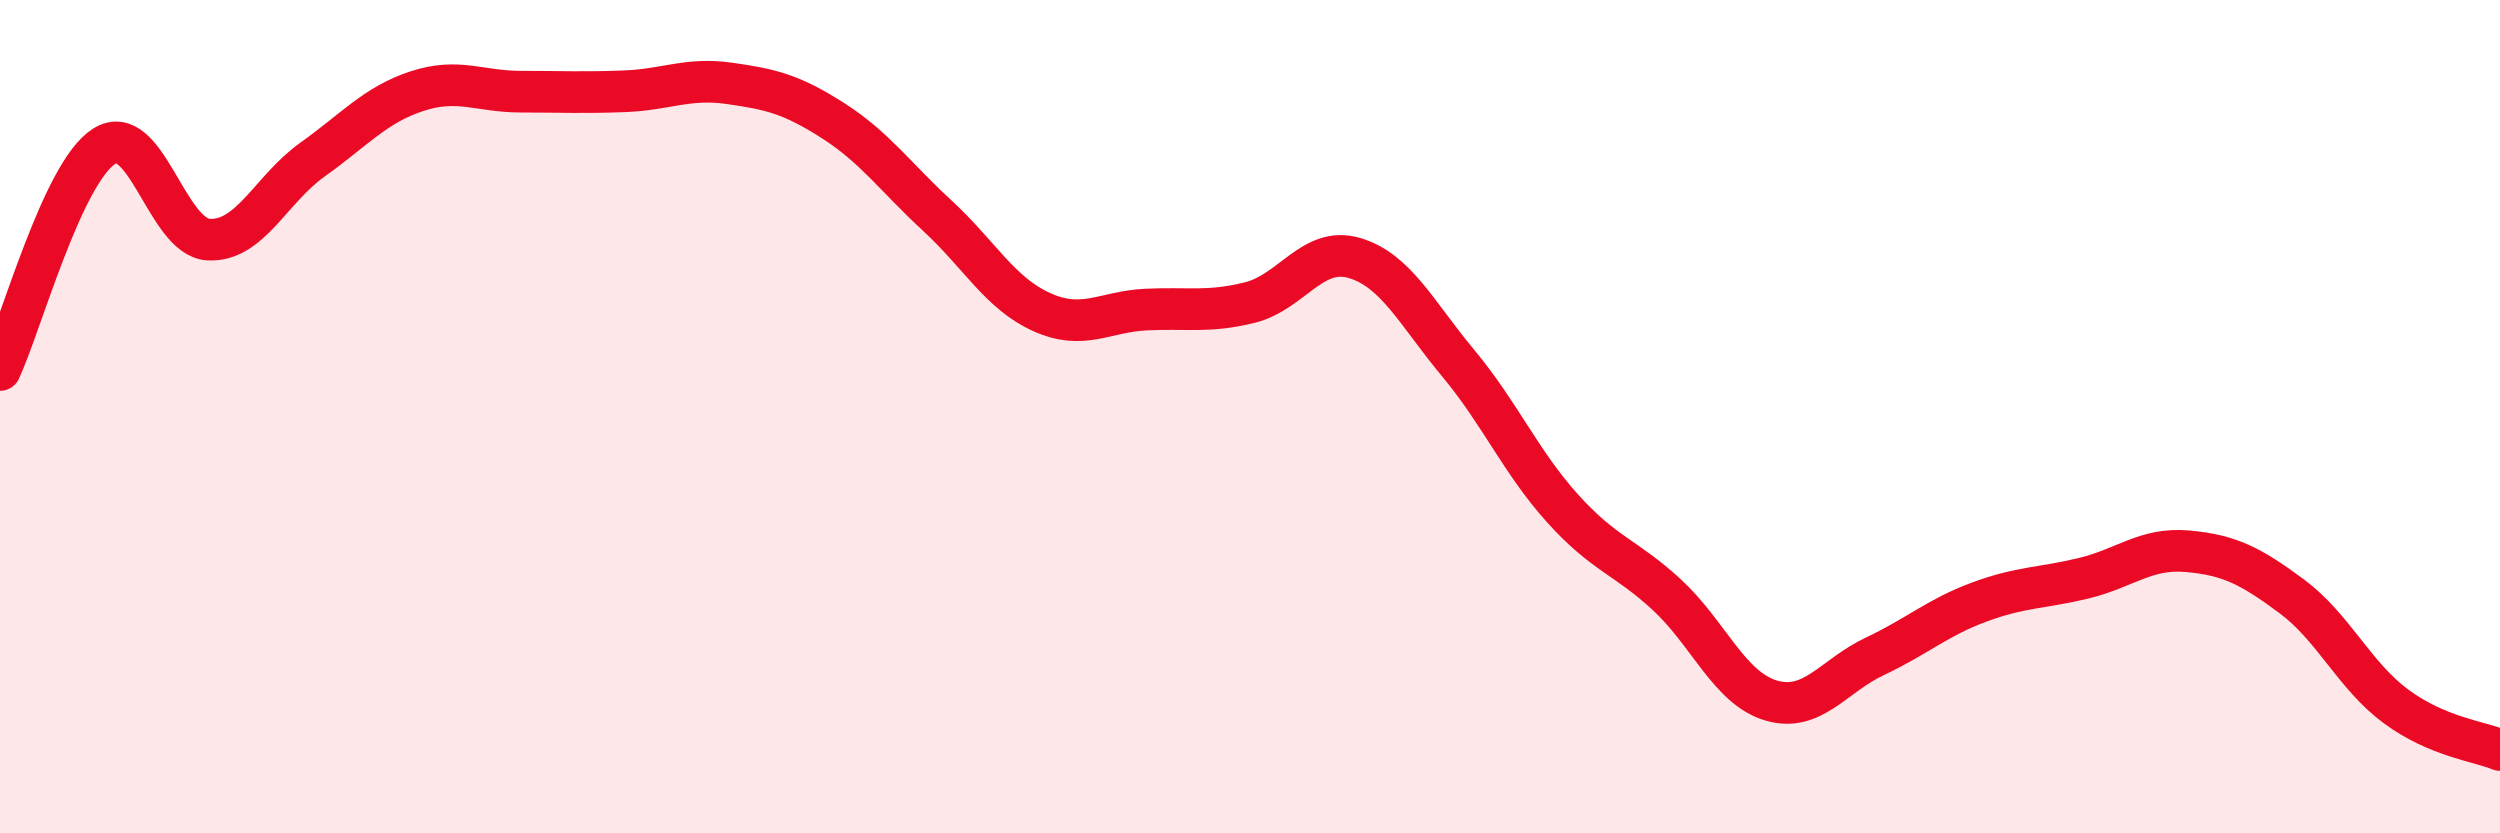
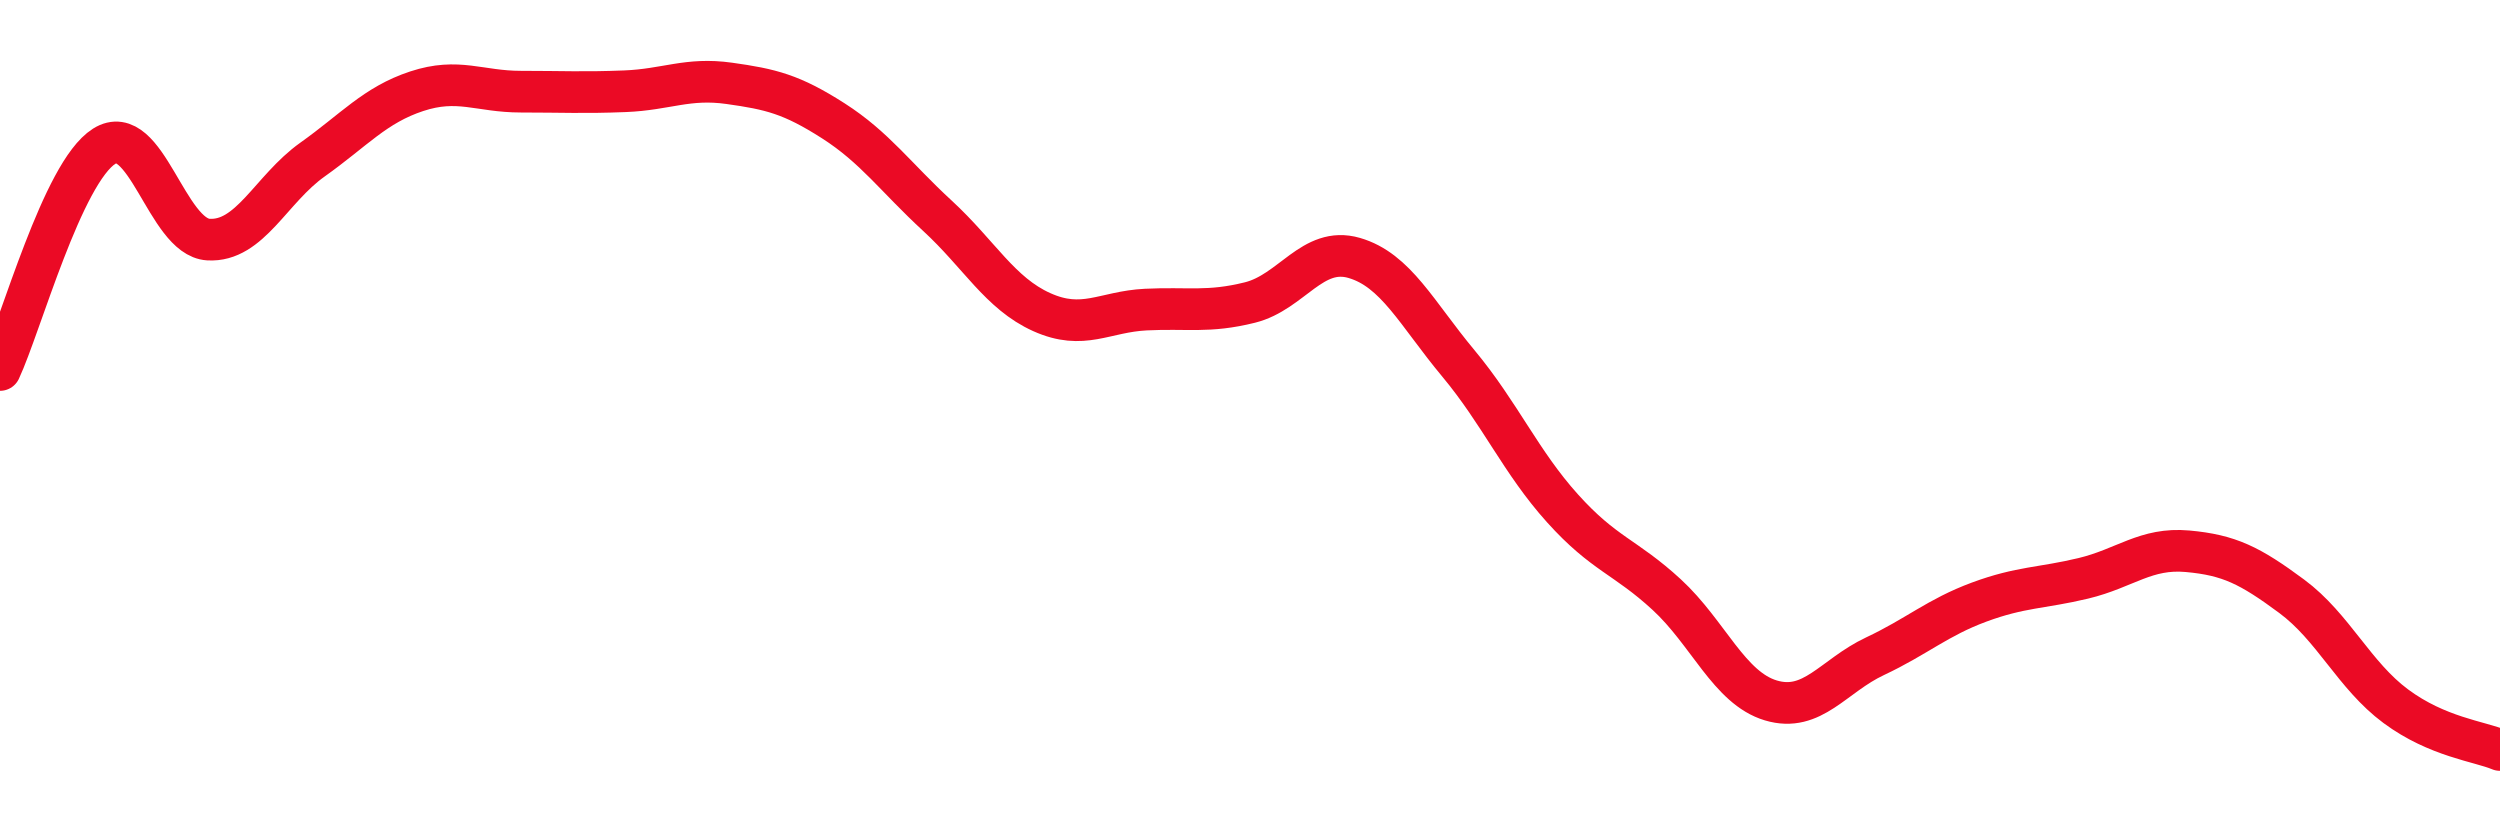
<svg xmlns="http://www.w3.org/2000/svg" width="60" height="20" viewBox="0 0 60 20">
-   <path d="M 0,8.88 C 0.5,7.81 1.5,4.14 2.5,3.51 C 3.5,2.88 4,5.69 5,5.75 C 6,5.81 6.5,4.54 7.5,3.83 C 8.5,3.12 9,2.52 10,2.19 C 11,1.86 11.5,2.2 12.5,2.2 C 13.5,2.2 14,2.23 15,2.19 C 16,2.15 16.5,1.86 17.5,2 C 18.5,2.14 19,2.26 20,2.9 C 21,3.54 21.5,4.26 22.5,5.18 C 23.5,6.1 24,7.04 25,7.49 C 26,7.94 26.5,7.48 27.5,7.43 C 28.5,7.38 29,7.51 30,7.26 C 31,7.01 31.5,5.9 32.5,6.19 C 33.5,6.48 34,7.52 35,8.72 C 36,9.92 36.5,11.09 37.5,12.2 C 38.5,13.31 39,13.35 40,14.27 C 41,15.19 41.5,16.51 42.5,16.81 C 43.5,17.11 44,16.22 45,15.75 C 46,15.28 46.5,14.82 47.5,14.45 C 48.5,14.08 49,14.12 50,13.88 C 51,13.64 51.5,13.14 52.5,13.23 C 53.5,13.32 54,13.57 55,14.31 C 56,15.05 56.5,16.21 57.5,16.95 C 58.5,17.69 59.5,17.79 60,18L60 20L0 20Z" fill="#EB0A25" opacity="0.1" stroke-linecap="round" stroke-linejoin="round" />
  <path d="M 0,8.88 C 0.5,7.81 1.5,4.14 2.5,3.51 C 3.5,2.88 4,5.69 5,5.75 C 6,5.81 6.5,4.54 7.5,3.83 C 8.5,3.12 9,2.52 10,2.19 C 11,1.86 11.5,2.2 12.5,2.2 C 13.5,2.2 14,2.23 15,2.19 C 16,2.15 16.5,1.86 17.5,2 C 18.5,2.14 19,2.26 20,2.9 C 21,3.54 21.5,4.26 22.5,5.18 C 23.5,6.1 24,7.04 25,7.49 C 26,7.94 26.5,7.48 27.5,7.43 C 28.5,7.38 29,7.51 30,7.26 C 31,7.01 31.5,5.9 32.5,6.19 C 33.5,6.48 34,7.52 35,8.72 C 36,9.92 36.5,11.09 37.5,12.2 C 38.5,13.31 39,13.35 40,14.27 C 41,15.19 41.5,16.51 42.5,16.81 C 43.5,17.11 44,16.22 45,15.75 C 46,15.28 46.5,14.82 47.5,14.45 C 48.5,14.08 49,14.12 50,13.88 C 51,13.64 51.5,13.14 52.5,13.23 C 53.5,13.32 54,13.57 55,14.31 C 56,15.05 56.5,16.21 57.5,16.95 C 58.5,17.69 59.5,17.79 60,18" stroke="#EB0A25" stroke-width="1" fill="none" stroke-linecap="round" stroke-linejoin="round" />
</svg>